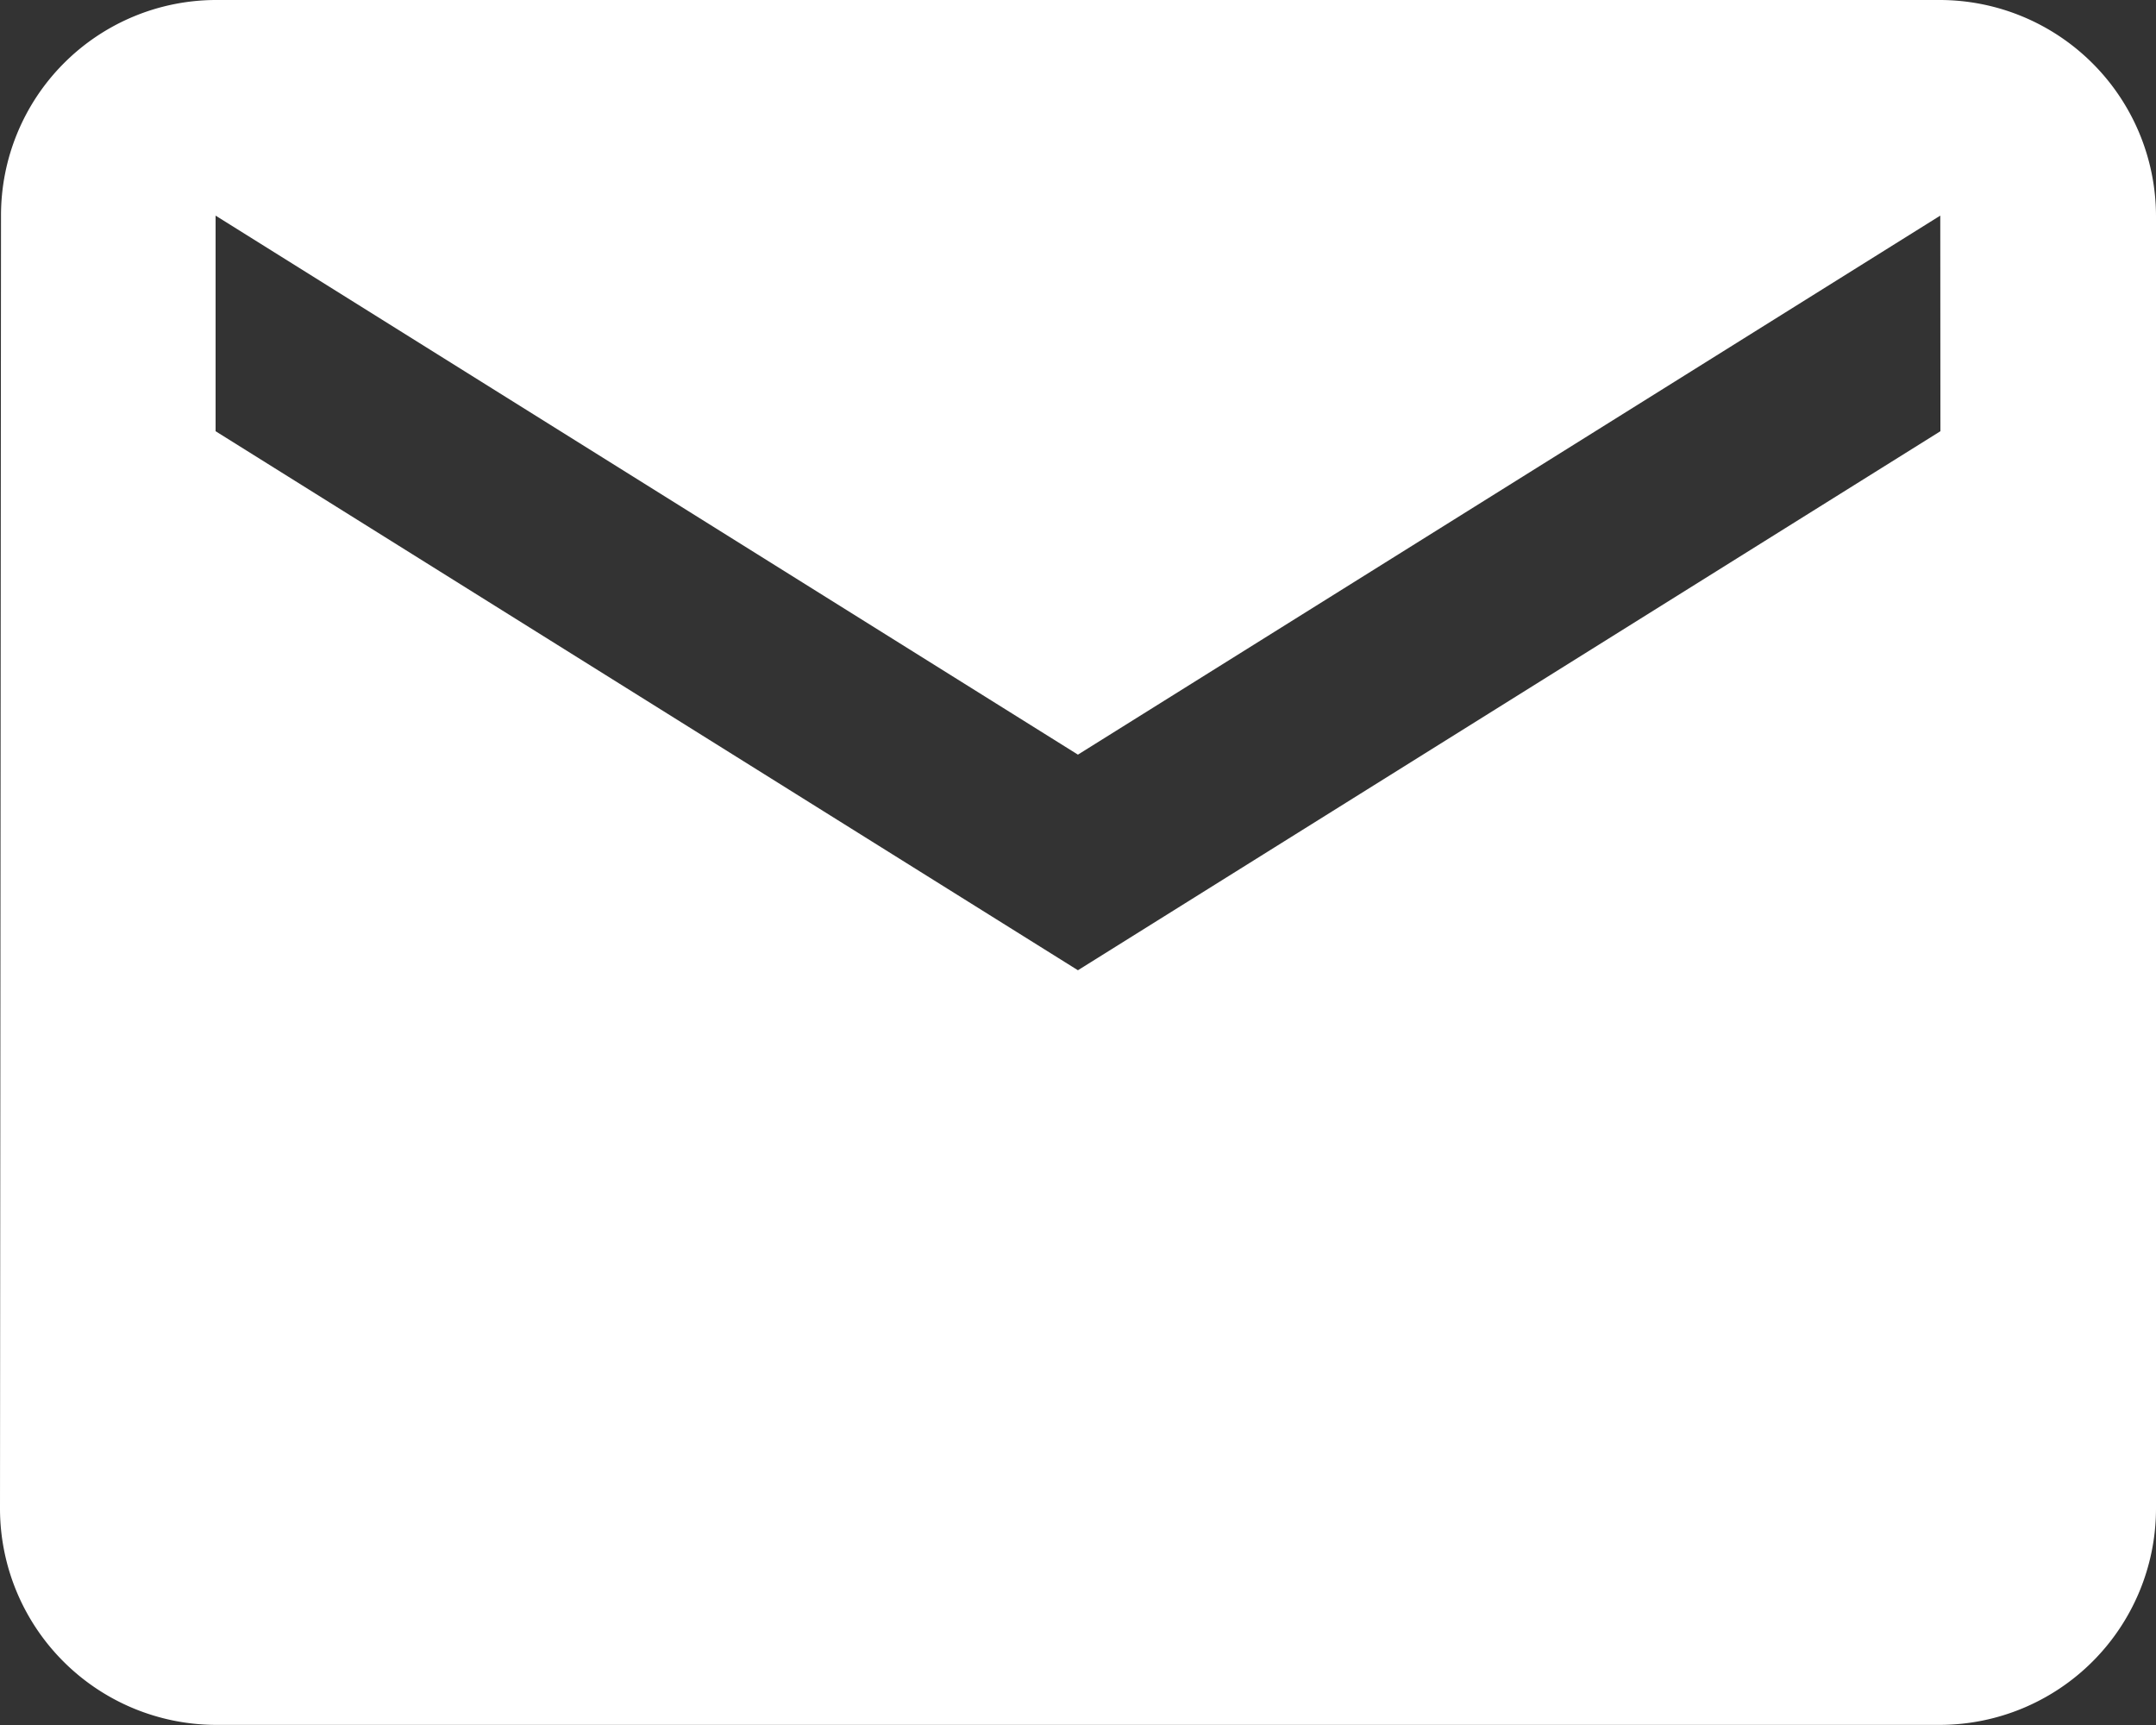
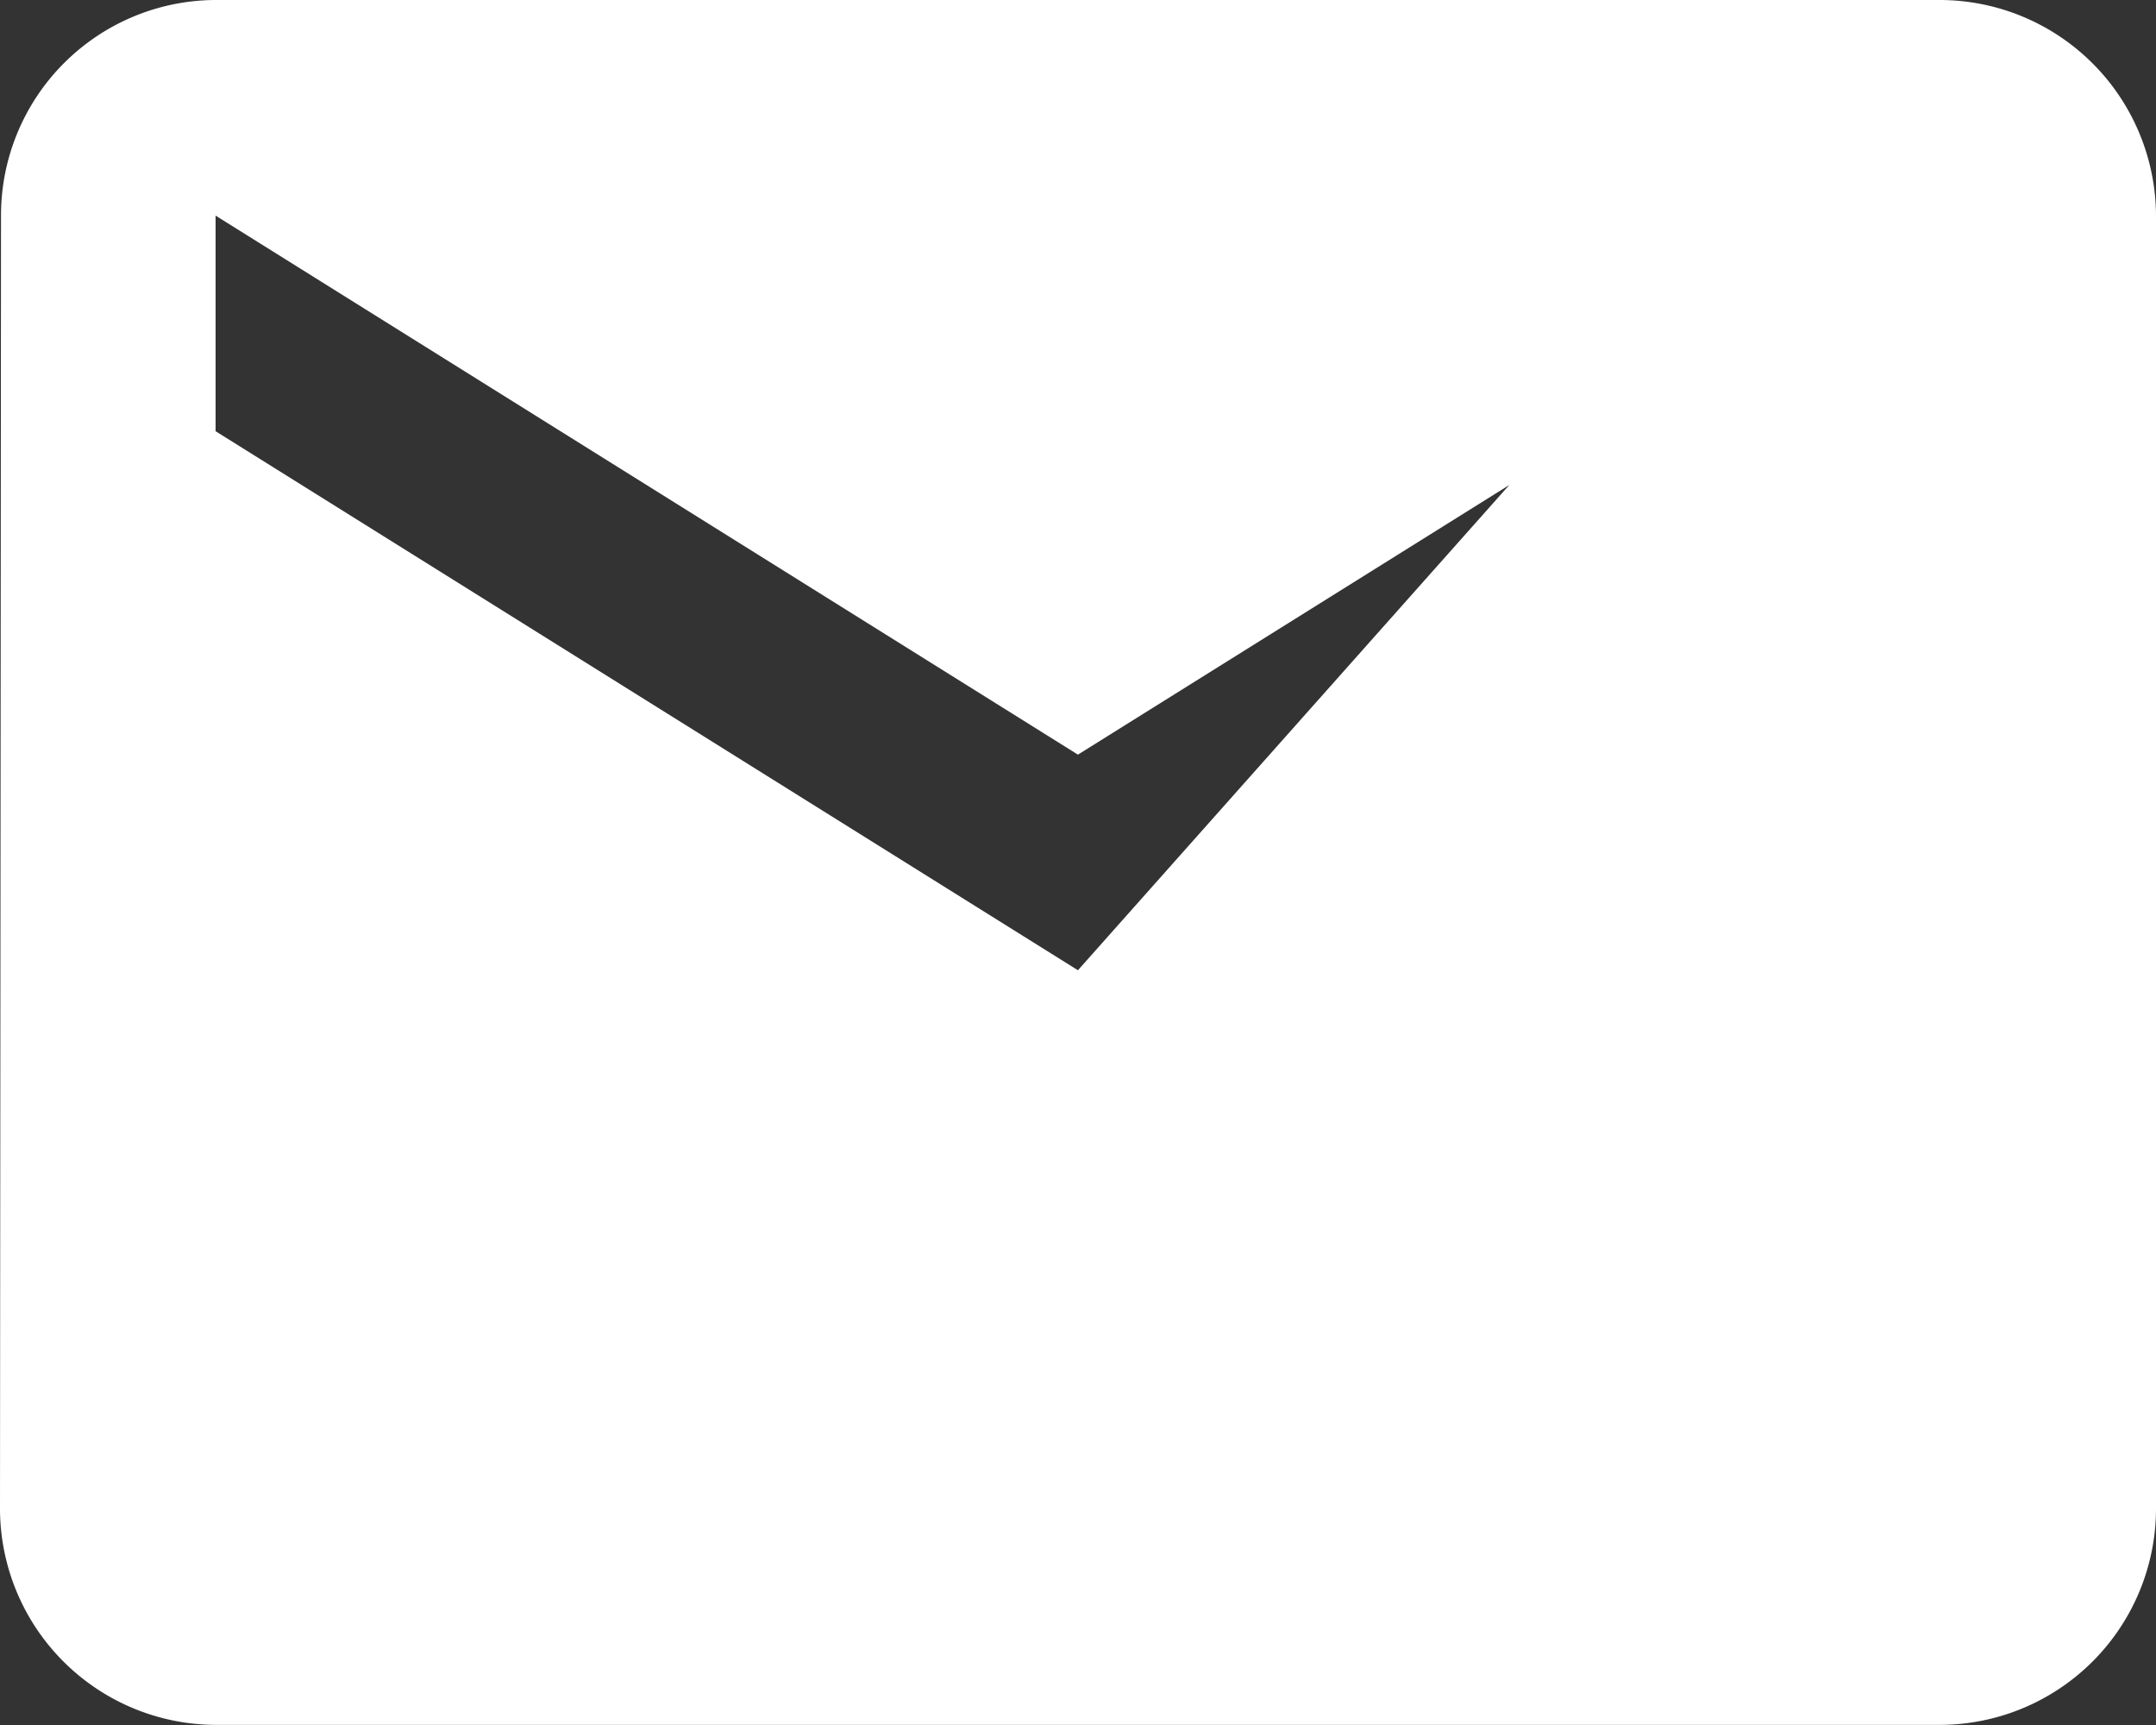
<svg xmlns="http://www.w3.org/2000/svg" width="14.941" height="11.953" viewBox="0 0 14.941 11.953">
  <rect x="0" y="0" width="14.941" height="11.953" fill="#333333" stroke="none" />
-   <path id="icon" d="M16.447,6H4.494A1.492,1.492,0,0,0,3.007,7.494L3,16.458a1.5,1.5,0,0,0,1.494,1.494H16.447a1.5,1.5,0,0,0,1.494-1.494V7.494A1.5,1.5,0,0,0,16.447,6Zm0,2.988L10.47,12.723,4.494,8.988V7.494l5.976,3.735,5.976-3.735Z" transform="translate(-3 -6)" fill="#fff" />
+   <path id="icon" d="M16.447,6H4.494A1.492,1.492,0,0,0,3.007,7.494L3,16.458a1.5,1.5,0,0,0,1.494,1.494H16.447a1.5,1.5,0,0,0,1.494-1.494V7.494A1.5,1.5,0,0,0,16.447,6ZL10.47,12.723,4.494,8.988V7.494l5.976,3.735,5.976-3.735Z" transform="translate(-3 -6)" fill="#fff" />
</svg>